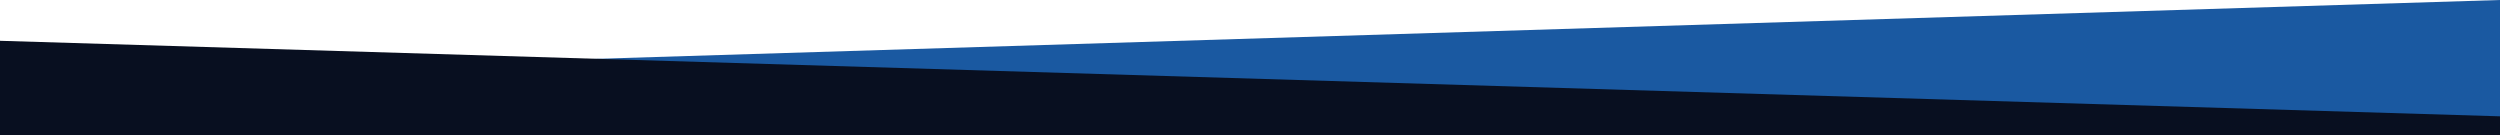
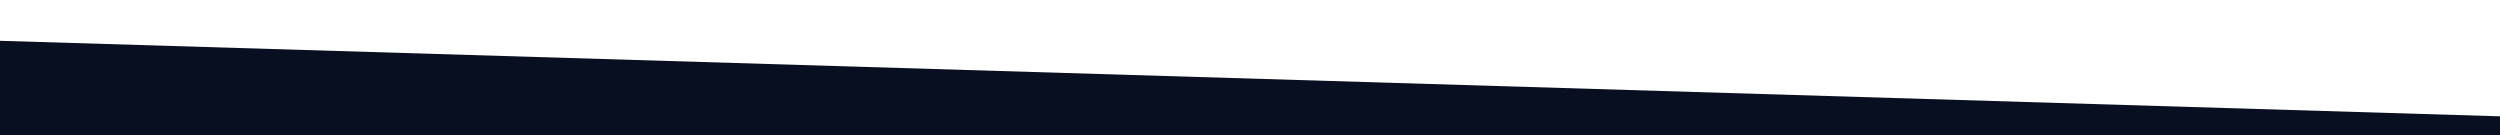
<svg xmlns="http://www.w3.org/2000/svg" width="1440" height="78" viewBox="0 0 1440 78" fill="none">
-   <path d="M-3.89035e-06 44.5L1440 0L1440 78.001L-3.89035e-06 78L-3.89035e-06 44.5Z" fill="#1A59A1" />
  <path d="M1440 78L0 78L4.76454e-06 23.5L1440 67L1440 78Z" fill="#080F20" />
</svg>